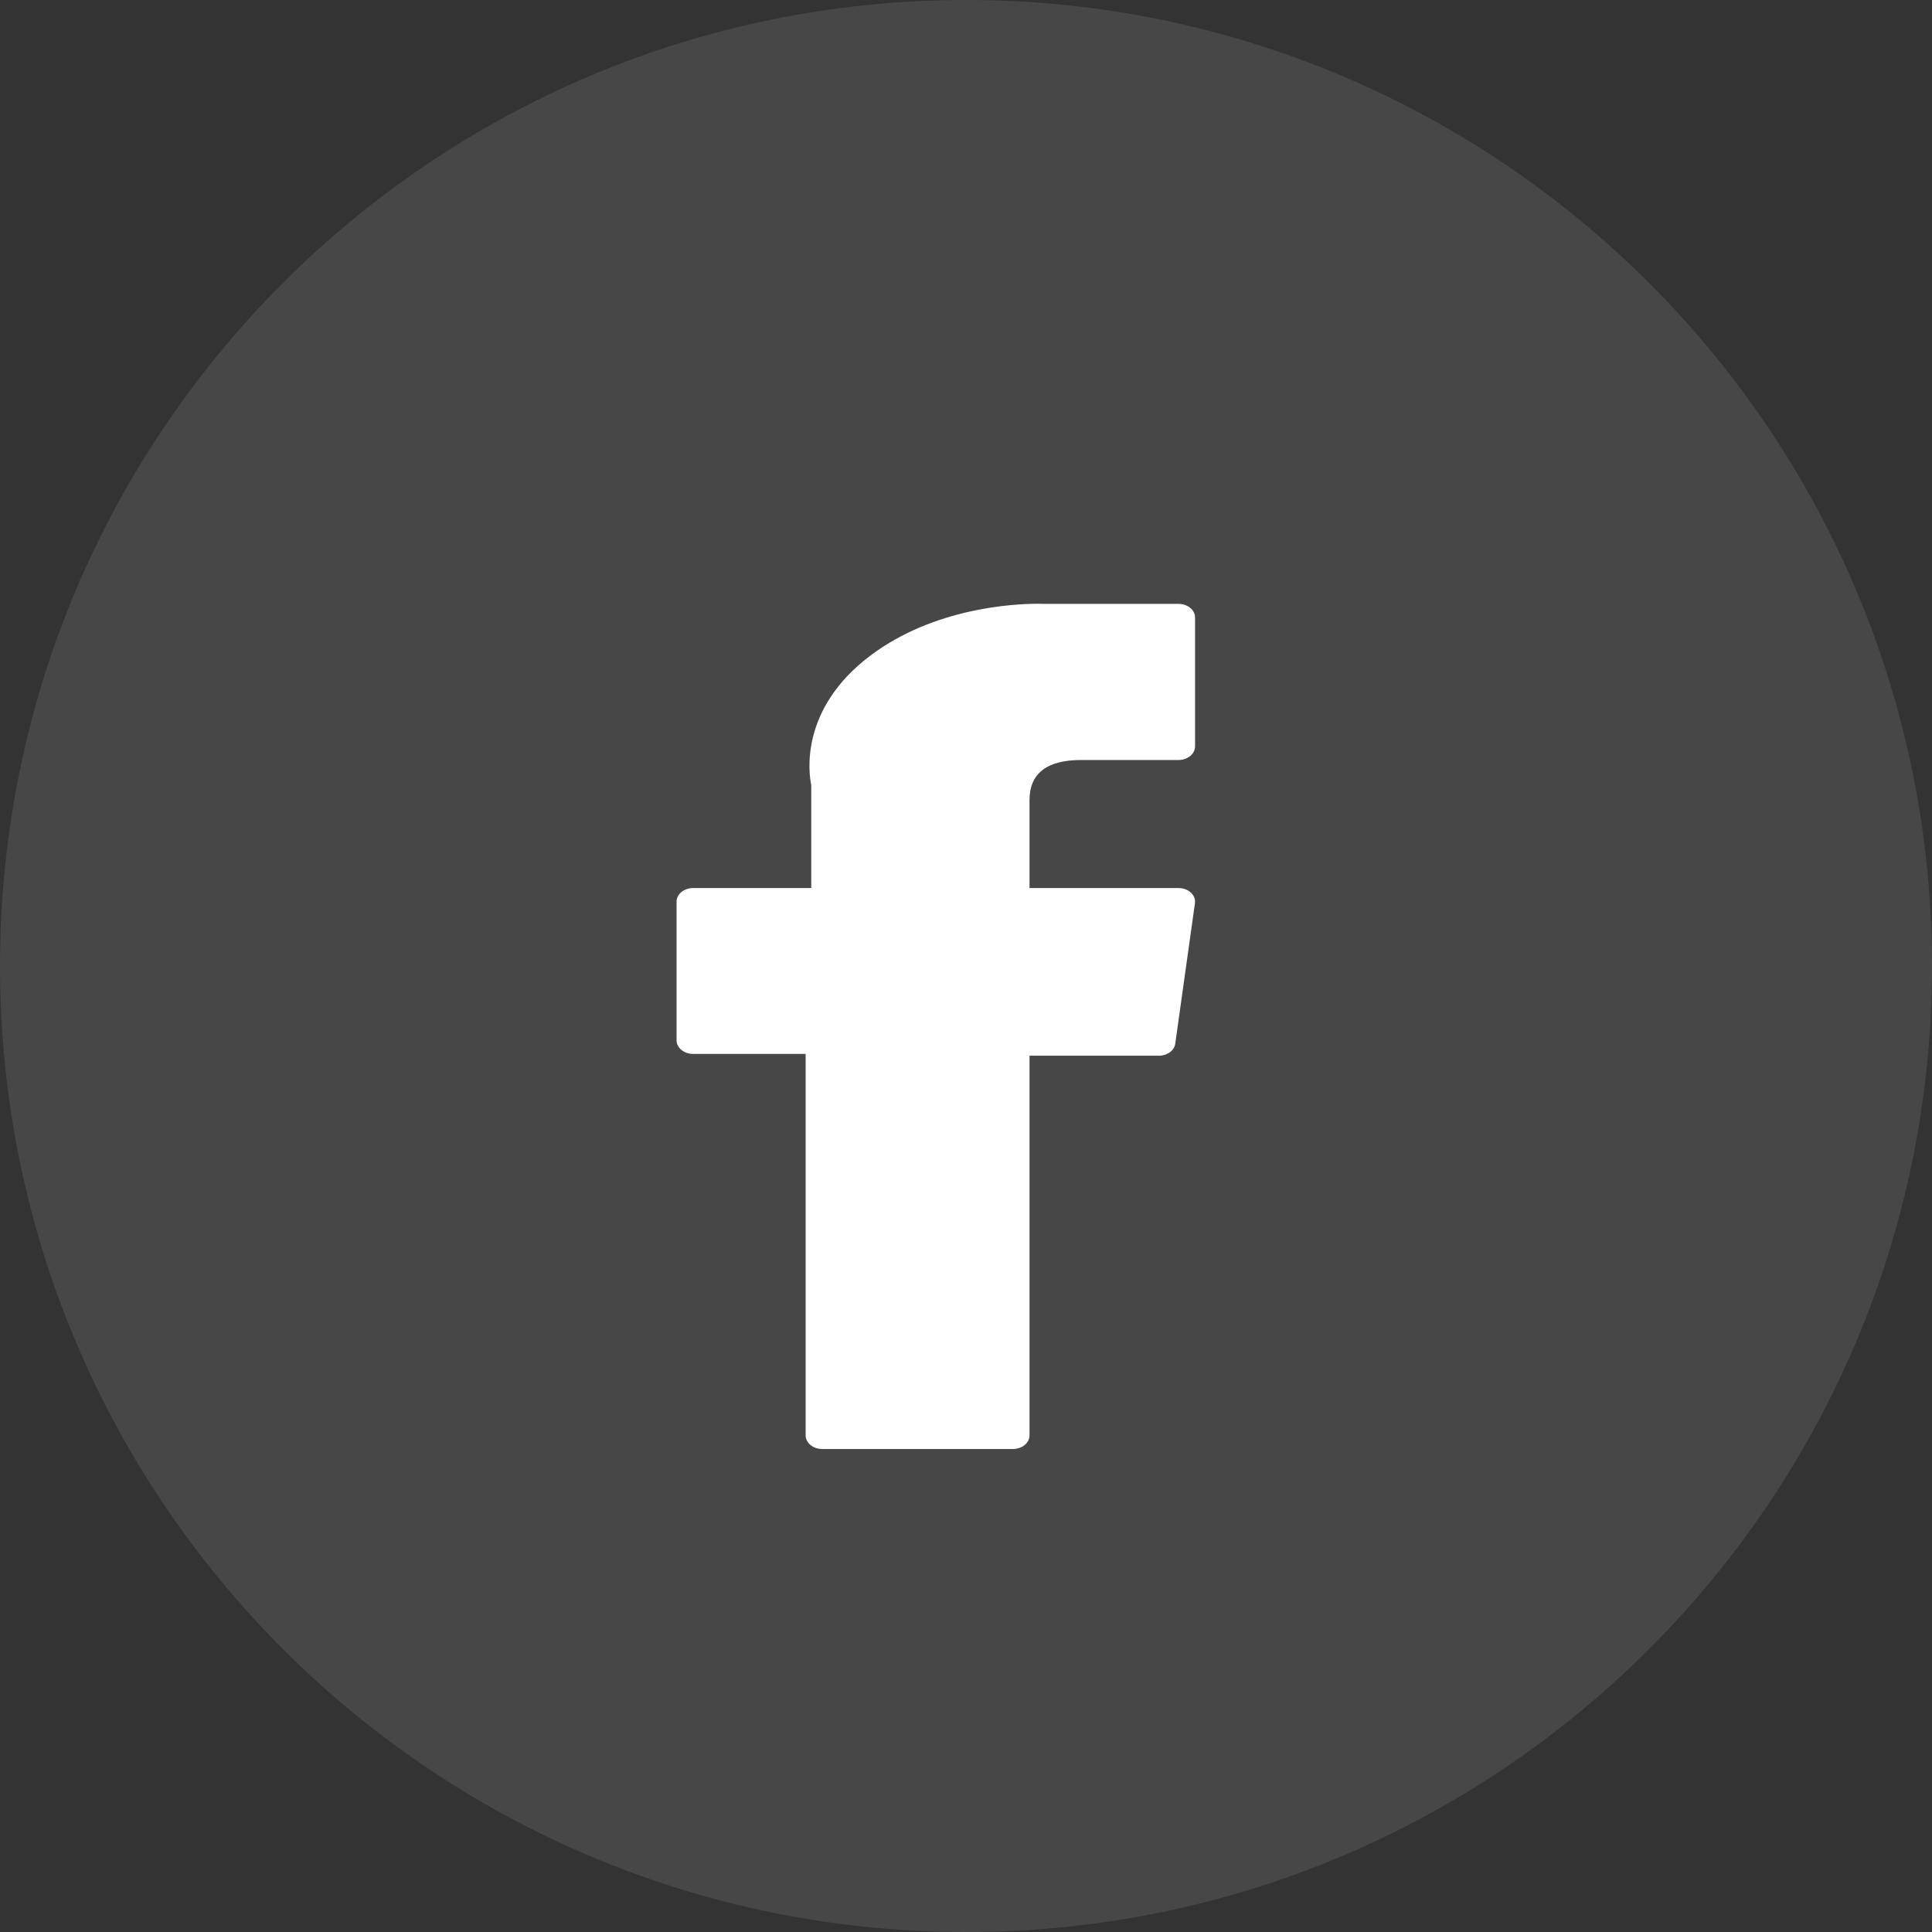
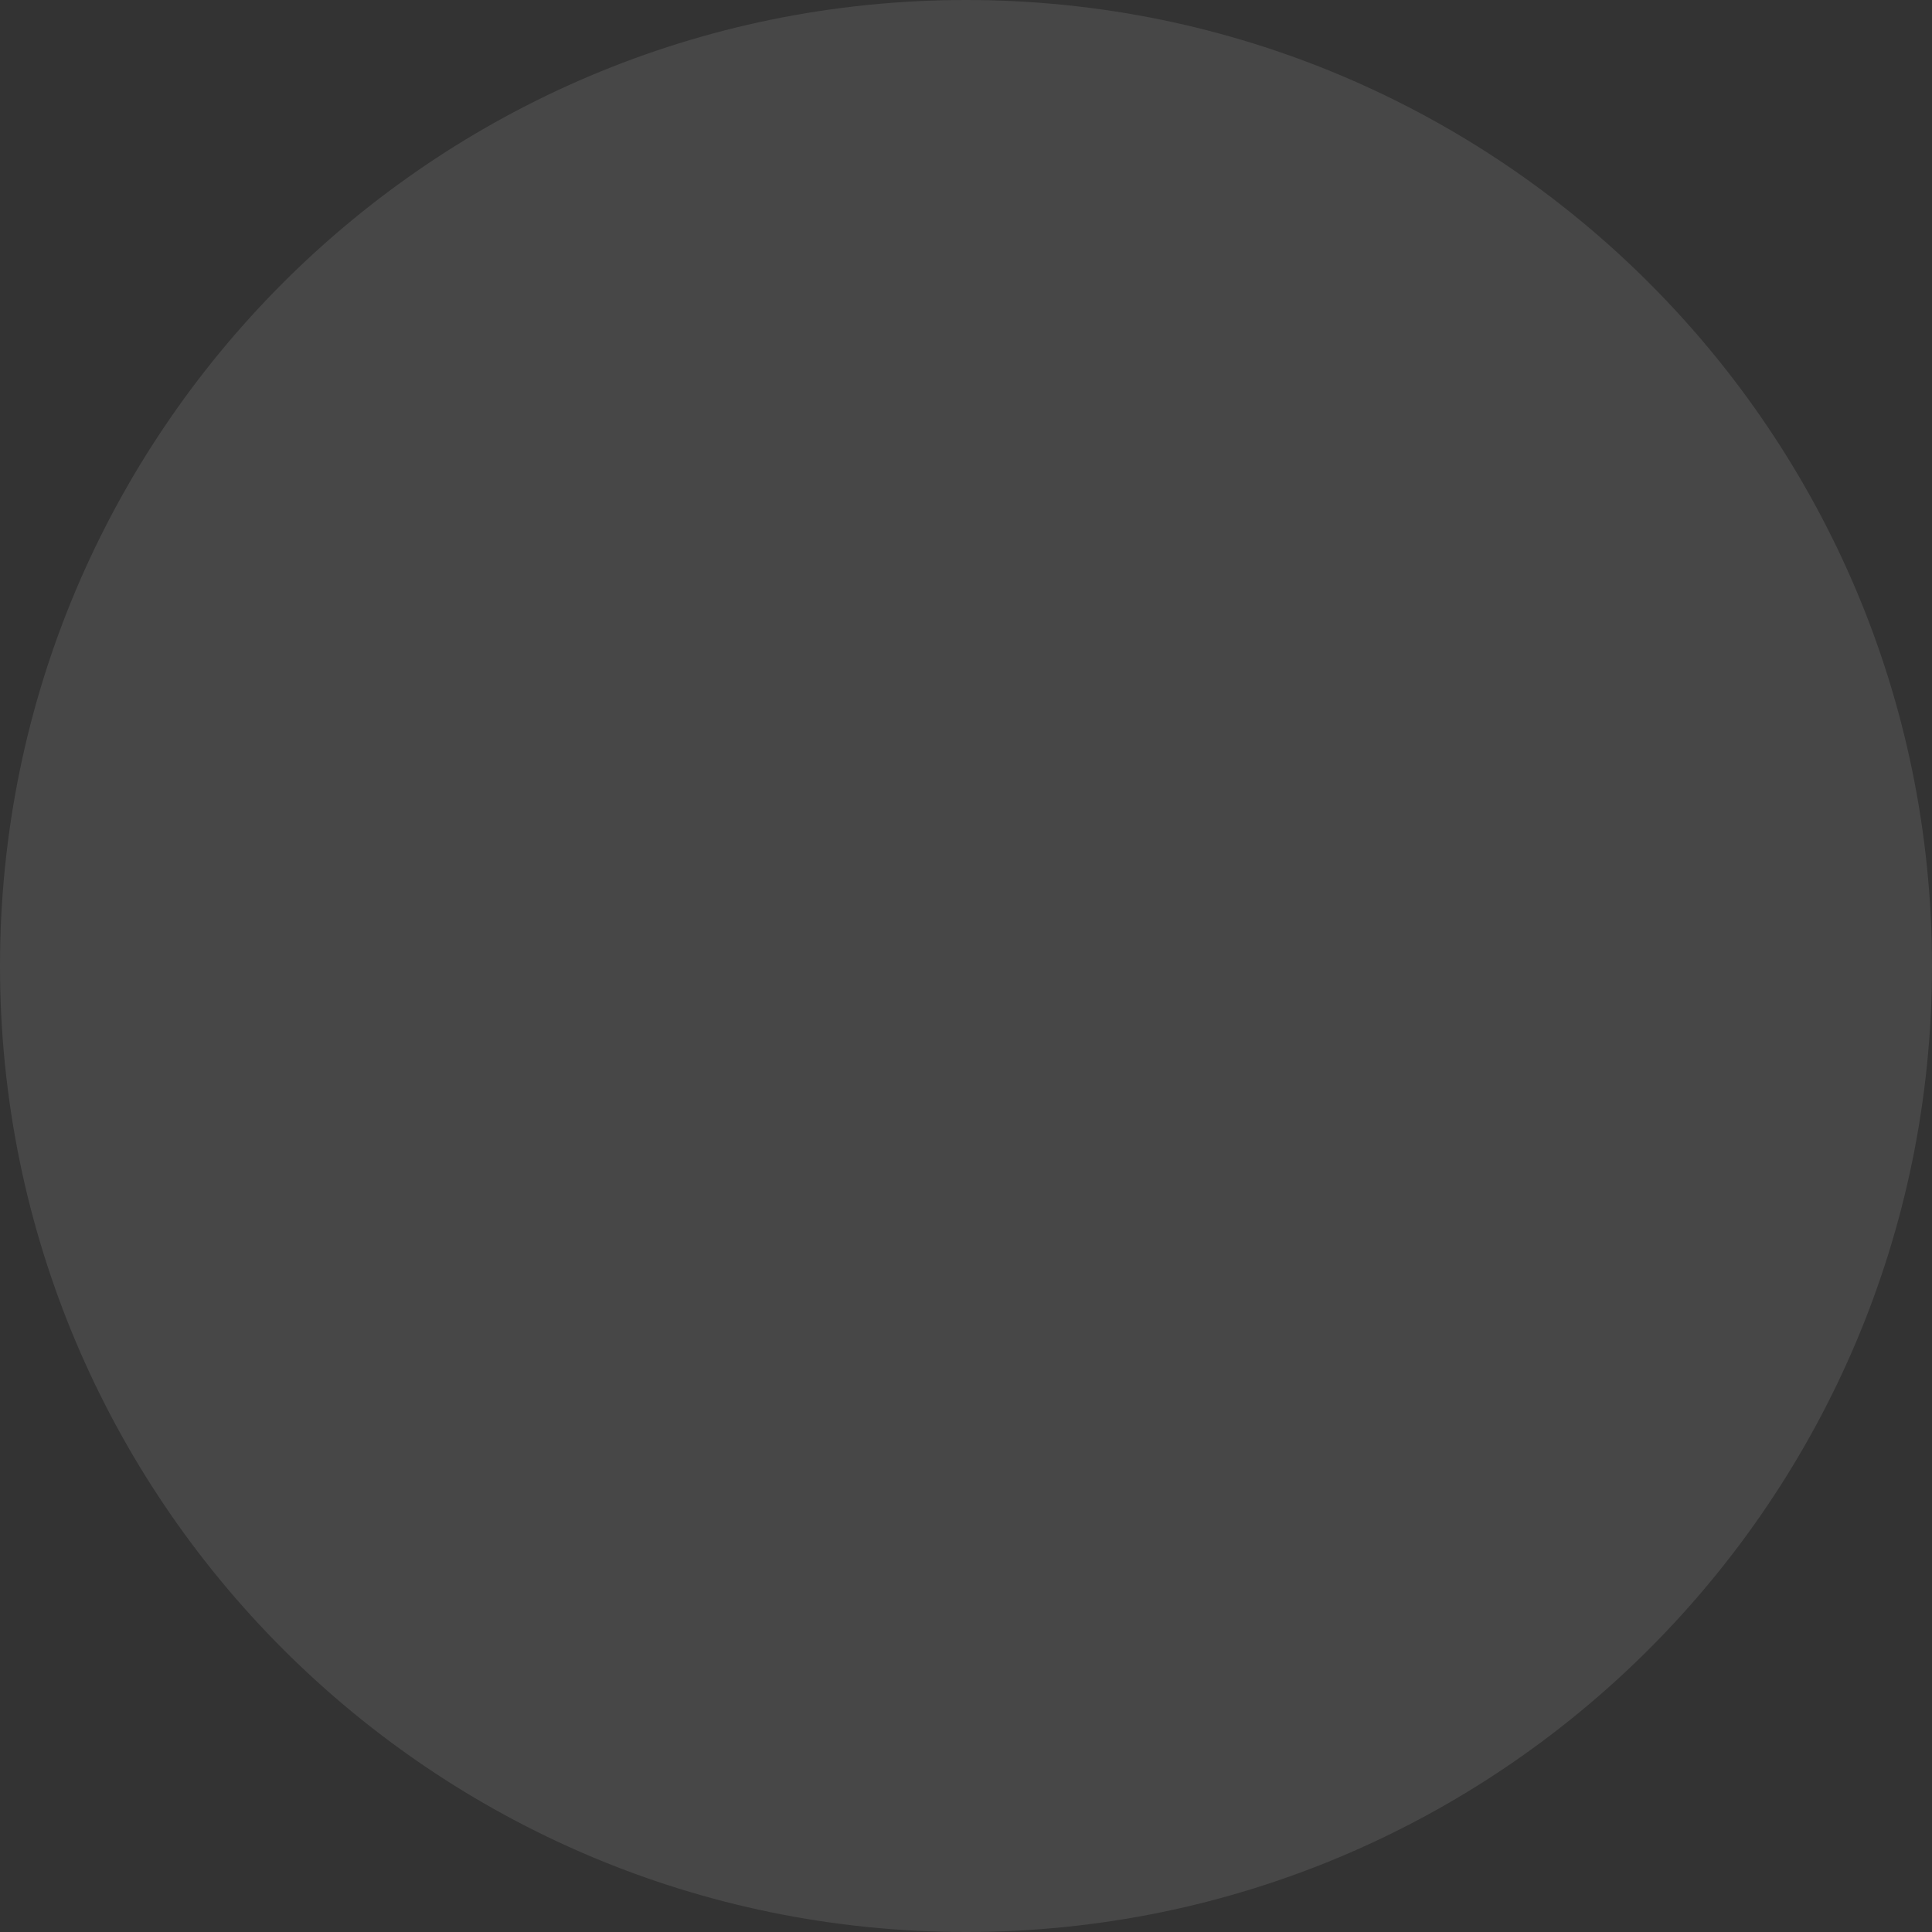
<svg xmlns="http://www.w3.org/2000/svg" width="32" height="32" viewBox="0 0 32 32" fill="none">
  <rect x="0" y="0" width="32" height="32" fill="#333333" stroke="none" />
  <g clip-path="url(#clip0_43_342)">
    <path d="M11.48 17.456H13.344V23.774C13.344 23.899 13.467 24 13.618 24H16.778C16.929 24 17.052 23.899 17.052 23.774V17.486H19.194C19.333 17.486 19.451 17.4 19.466 17.286L19.792 14.96C19.801 14.896 19.776 14.832 19.724 14.784C19.672 14.736 19.598 14.709 19.52 14.709H17.052V13.251C17.052 12.811 17.339 12.588 17.906 12.588C17.987 12.588 19.52 12.588 19.52 12.588C19.671 12.588 19.794 12.487 19.794 12.362V10.227C19.794 10.103 19.671 10.002 19.52 10.002H17.296C17.28 10.001 17.246 10 17.194 10C16.808 10 15.467 10.062 14.408 10.865C13.235 11.754 13.398 12.819 13.437 13.004V14.709H11.48C11.329 14.709 11.206 14.81 11.206 14.934V17.23C11.206 17.355 11.329 17.456 11.48 17.456Z" fill="white" />
  </g>
  <path opacity="0.1" fill-rule="evenodd" clip-rule="evenodd" d="M0 16C0 7.163 7.163 0 16 0C24.837 0 32 7.163 32 16C32 24.837 24.837 32 16 32C7.163 32 0 24.837 0 16Z" fill="white" />
  <defs>
    <clipPath id="clip0_43_342">
-       <rect width="17" height="14" fill="white" transform="translate(7 10)" />
-     </clipPath>
+       </clipPath>
  </defs>
</svg>